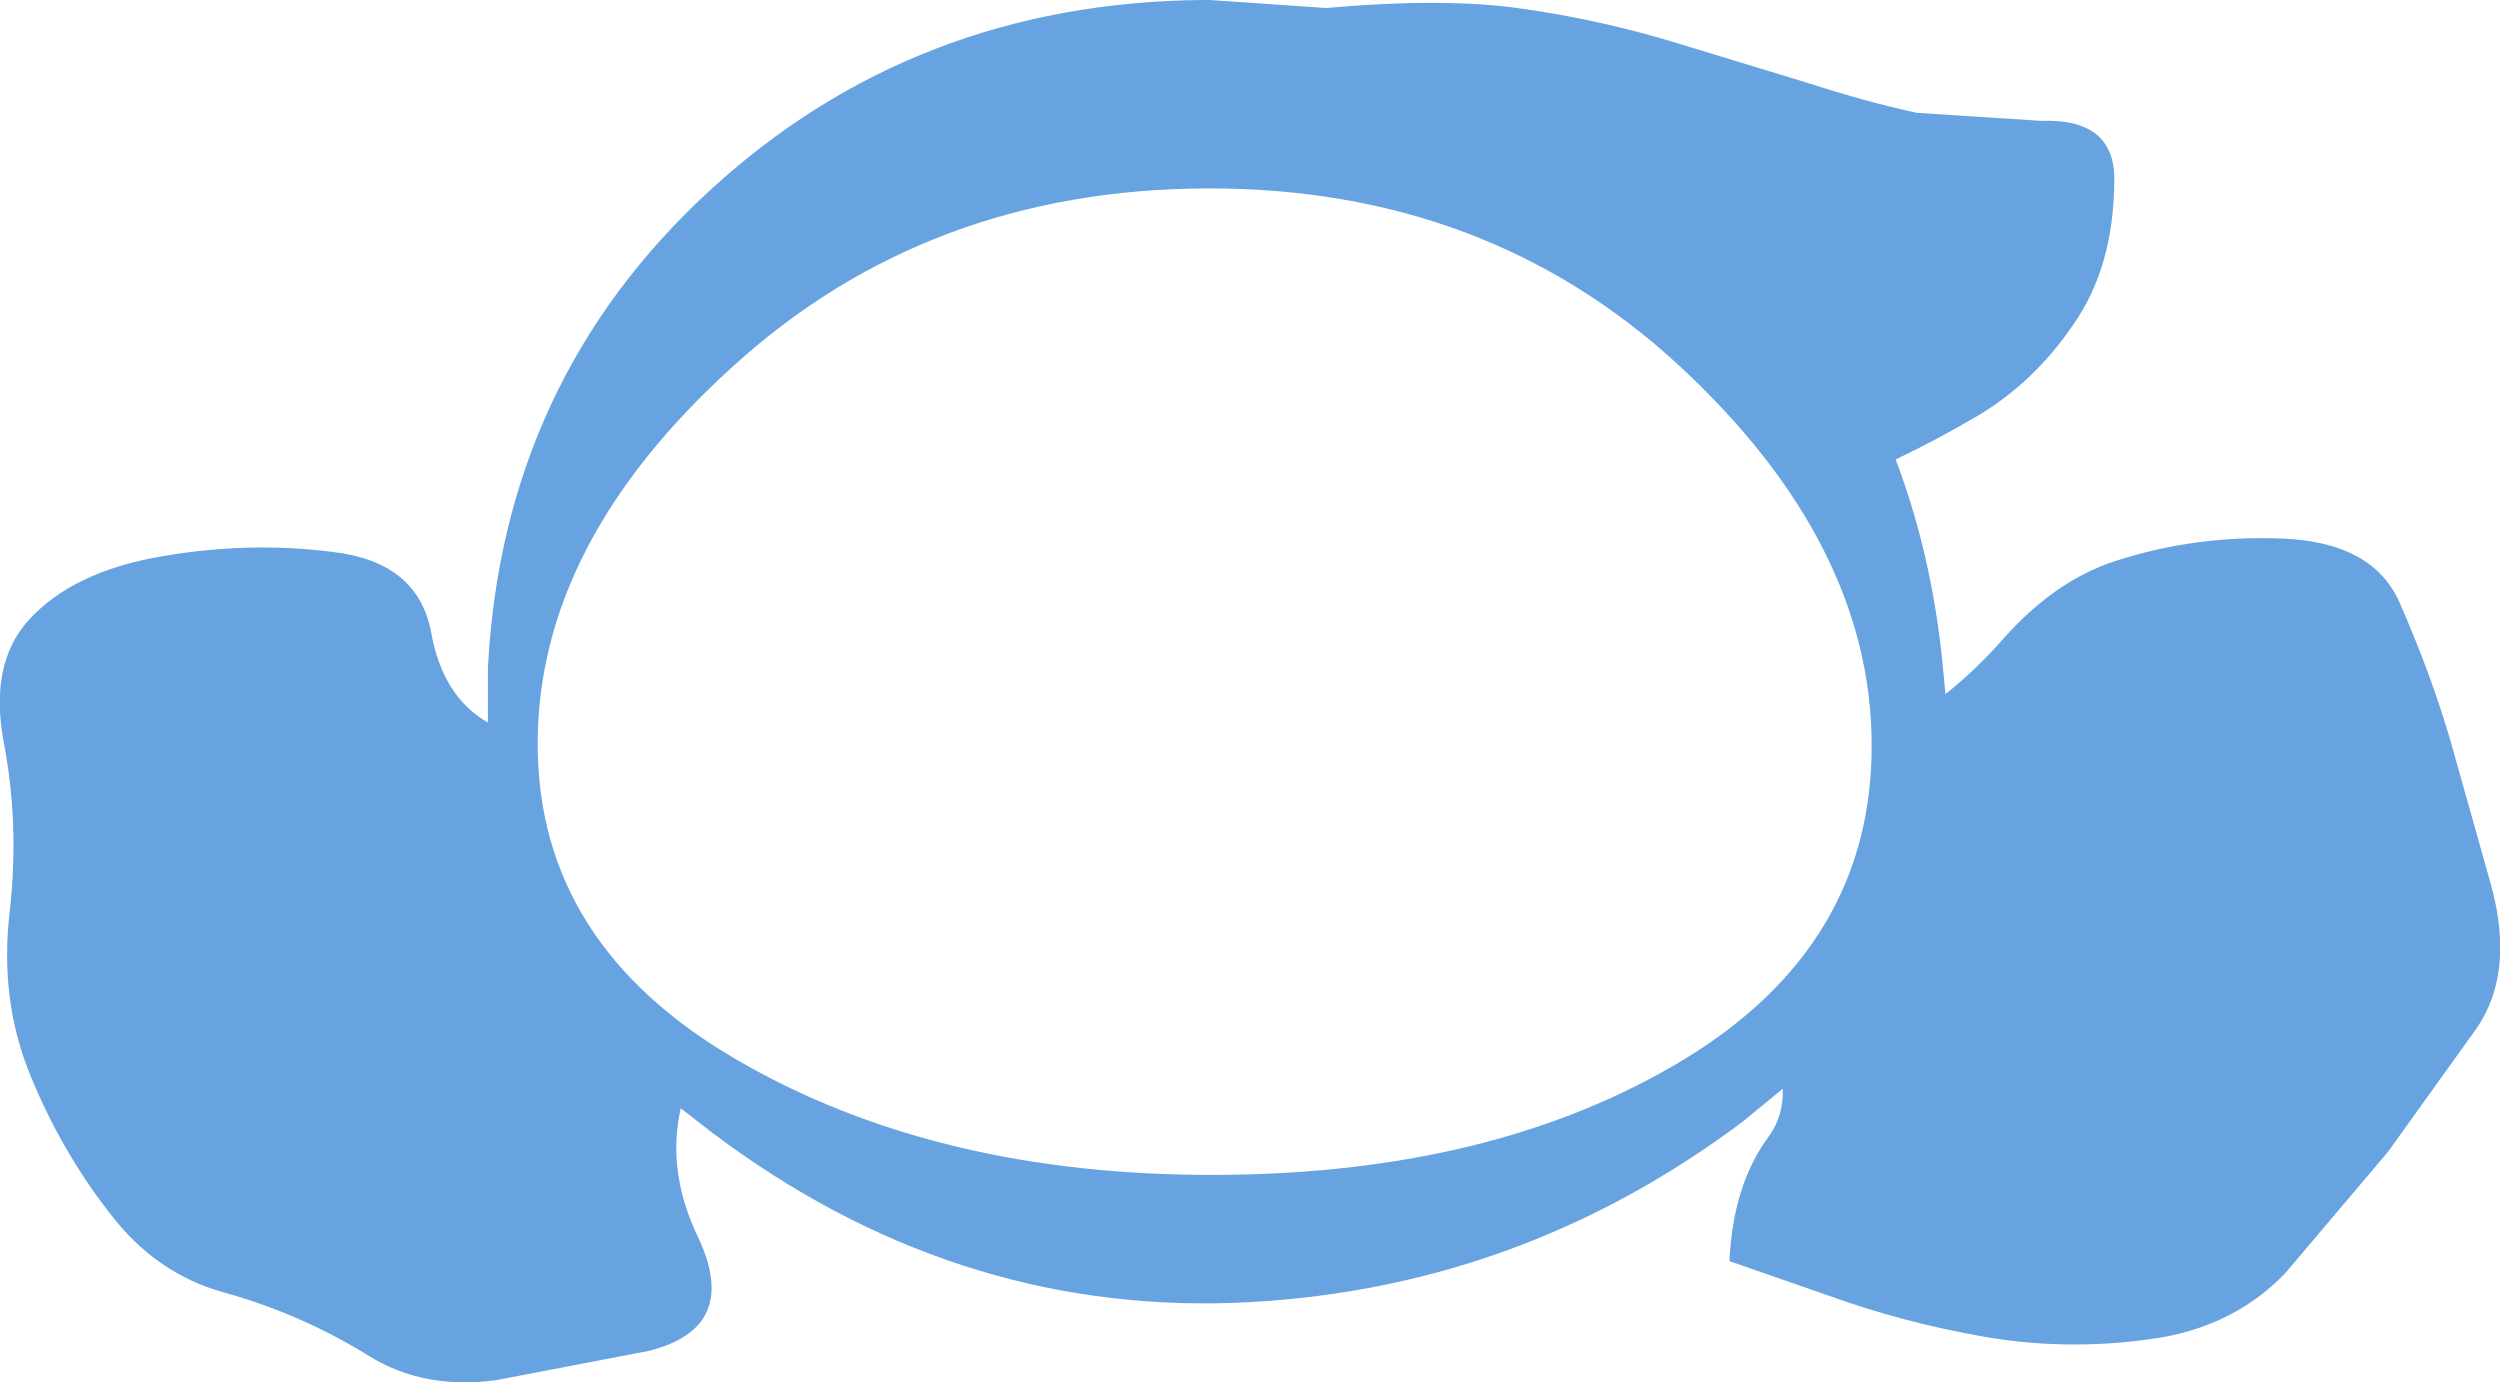
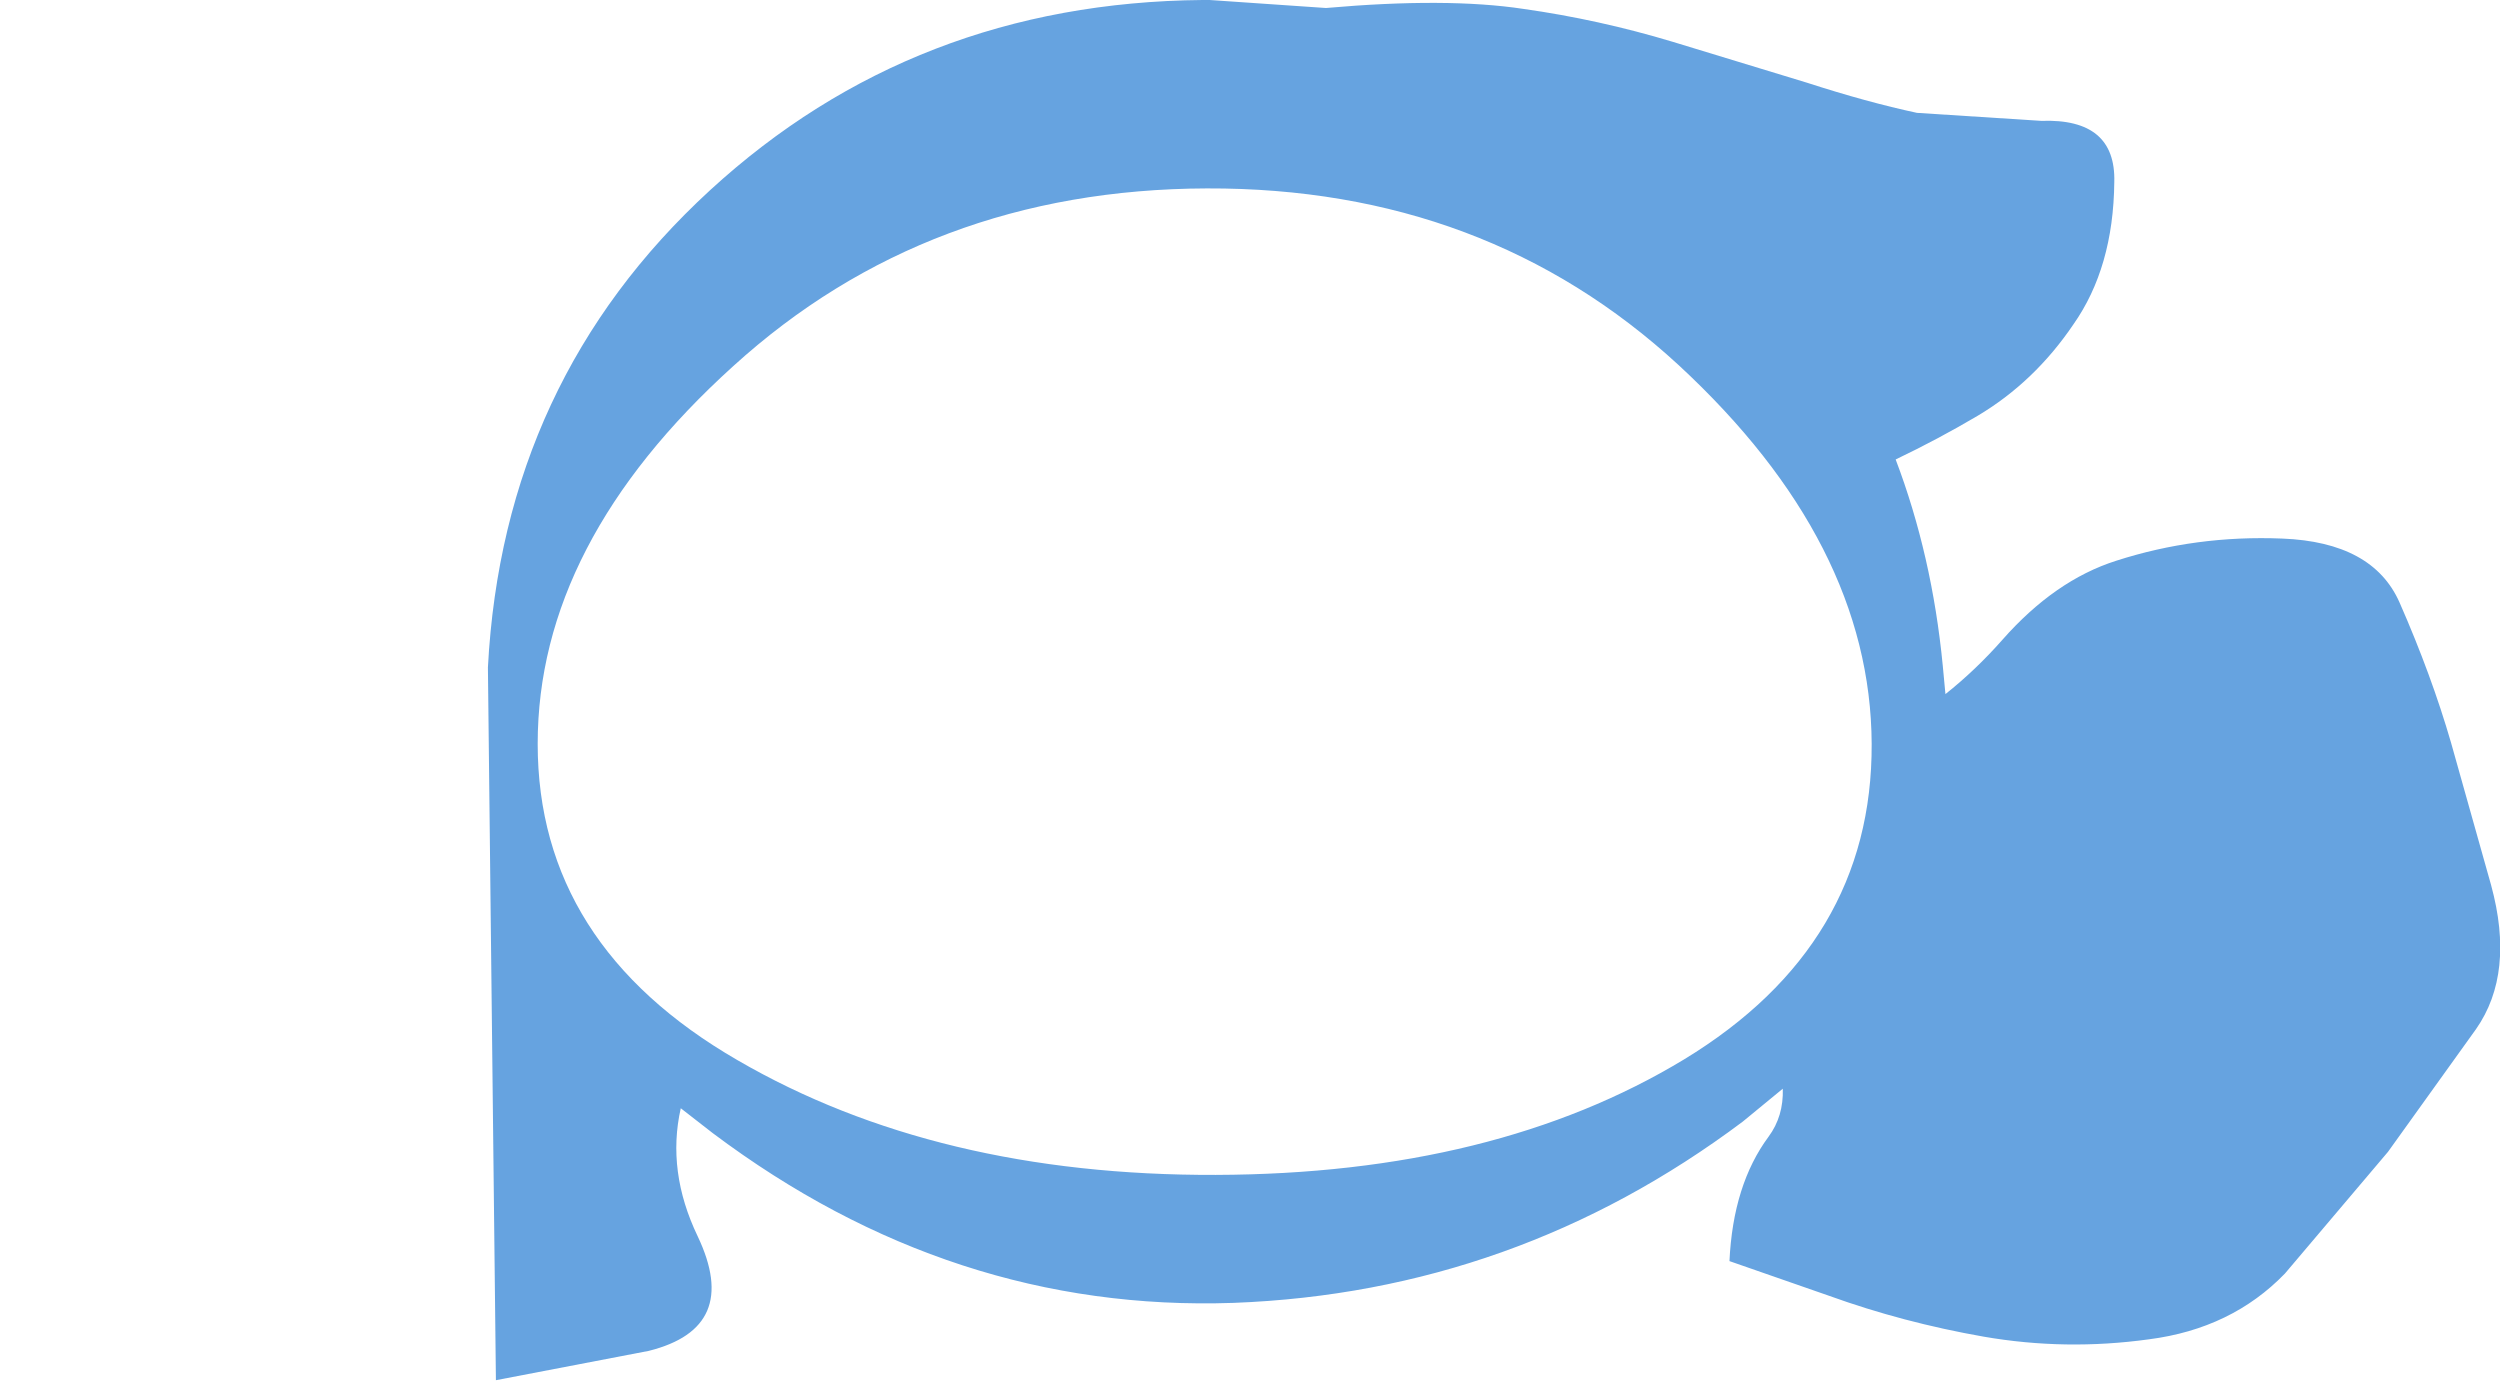
<svg xmlns="http://www.w3.org/2000/svg" height="77.75px" width="140.65px">
  <g transform="matrix(1.0, 0.0, 0.0, 1.0, 70.35, 38.9)">
-     <path d="M24.4 20.7 Q35.0 14.25 34.95 2.95 34.9 -8.35 24.1 -18.35 13.25 -28.35 -2.45 -28.3 -18.15 -28.25 -29.1 -18.3 -40.1 -8.35 -40.1 2.95 -40.1 14.25 -28.85 20.75 -17.65 27.25 -1.95 27.2 13.75 27.15 24.4 20.7 M15.35 -38.4 Q19.6 -37.8 23.75 -36.55 L31.3 -34.25 Q34.7 -33.15 37.5 -32.55 L44.5 -32.1 Q48.7 -32.25 48.6 -28.65 48.55 -23.85 46.3 -20.65 44.1 -17.4 40.9 -15.5 38.7 -14.2 36.3 -13.05 38.35 -7.65 38.95 -1.45 L39.1 0.15 Q40.8 -1.2 42.3 -2.9 45.25 -6.25 48.7 -7.35 53.2 -8.8 58.05 -8.6 63.15 -8.4 64.65 -5.0 66.45 -0.9 67.55 2.9 L69.8 10.9 Q71.15 15.85 68.95 19.0 L64.0 25.9 58.2 32.75 Q55.2 35.85 50.55 36.45 45.85 37.1 41.25 36.3 36.7 35.5 32.55 34.0 L26.95 32.05 Q27.15 27.75 29.15 25.05 30.0 23.9 29.95 22.35 L27.7 24.2 Q14.9 33.8 -0.95 34.4 -16.8 34.95 -30.25 24.85 L-32.05 23.45 Q-32.85 27.0 -31.1 30.65 -28.65 35.8 -33.85 37.1 L-42.45 38.75 Q-46.55 39.3 -49.65 37.35 -53.45 35.0 -57.8 33.8 -61.55 32.75 -64.1 29.45 -66.85 25.95 -68.6 21.7 -70.4 17.4 -69.8 12.35 -69.25 7.45 -70.15 2.8 -70.95 -1.55 -68.75 -4.0 -66.25 -6.75 -61.25 -7.6 -56.35 -8.45 -51.65 -7.85 -46.85 -7.3 -46.1 -3.35 -45.45 0.3 -42.9 1.75 L-42.9 -1.35 Q-42.05 -17.5 -30.4 -28.2 -18.9 -38.75 -2.7 -38.9 L-2.3 -38.9 4.25 -38.45 Q11.05 -39.05 15.35 -38.4" fill="#0066cc" fill-opacity="0.6" fill-rule="evenodd" stroke="none" />
+     <path d="M24.4 20.7 Q35.0 14.25 34.95 2.95 34.9 -8.35 24.1 -18.35 13.25 -28.35 -2.45 -28.3 -18.15 -28.25 -29.1 -18.3 -40.1 -8.35 -40.1 2.95 -40.1 14.25 -28.85 20.75 -17.65 27.25 -1.95 27.2 13.75 27.15 24.4 20.7 M15.35 -38.4 Q19.6 -37.8 23.75 -36.55 L31.3 -34.25 Q34.7 -33.15 37.5 -32.55 L44.5 -32.1 Q48.7 -32.25 48.6 -28.65 48.55 -23.85 46.3 -20.65 44.1 -17.4 40.9 -15.5 38.7 -14.2 36.3 -13.05 38.35 -7.65 38.95 -1.45 L39.1 0.15 Q40.8 -1.2 42.3 -2.9 45.25 -6.25 48.7 -7.35 53.2 -8.8 58.05 -8.6 63.15 -8.4 64.65 -5.0 66.45 -0.9 67.55 2.9 L69.8 10.9 Q71.15 15.85 68.95 19.0 L64.0 25.9 58.2 32.75 Q55.2 35.85 50.55 36.45 45.85 37.1 41.25 36.3 36.7 35.5 32.55 34.0 L26.95 32.05 Q27.15 27.75 29.15 25.05 30.0 23.9 29.95 22.35 L27.7 24.2 Q14.9 33.8 -0.95 34.4 -16.8 34.95 -30.25 24.85 L-32.05 23.45 Q-32.85 27.0 -31.1 30.65 -28.65 35.8 -33.85 37.1 L-42.45 38.75 L-42.9 -1.35 Q-42.05 -17.5 -30.4 -28.2 -18.9 -38.75 -2.7 -38.9 L-2.3 -38.9 4.25 -38.45 Q11.05 -39.05 15.35 -38.4" fill="#0066cc" fill-opacity="0.6" fill-rule="evenodd" stroke="none" />
  </g>
</svg>